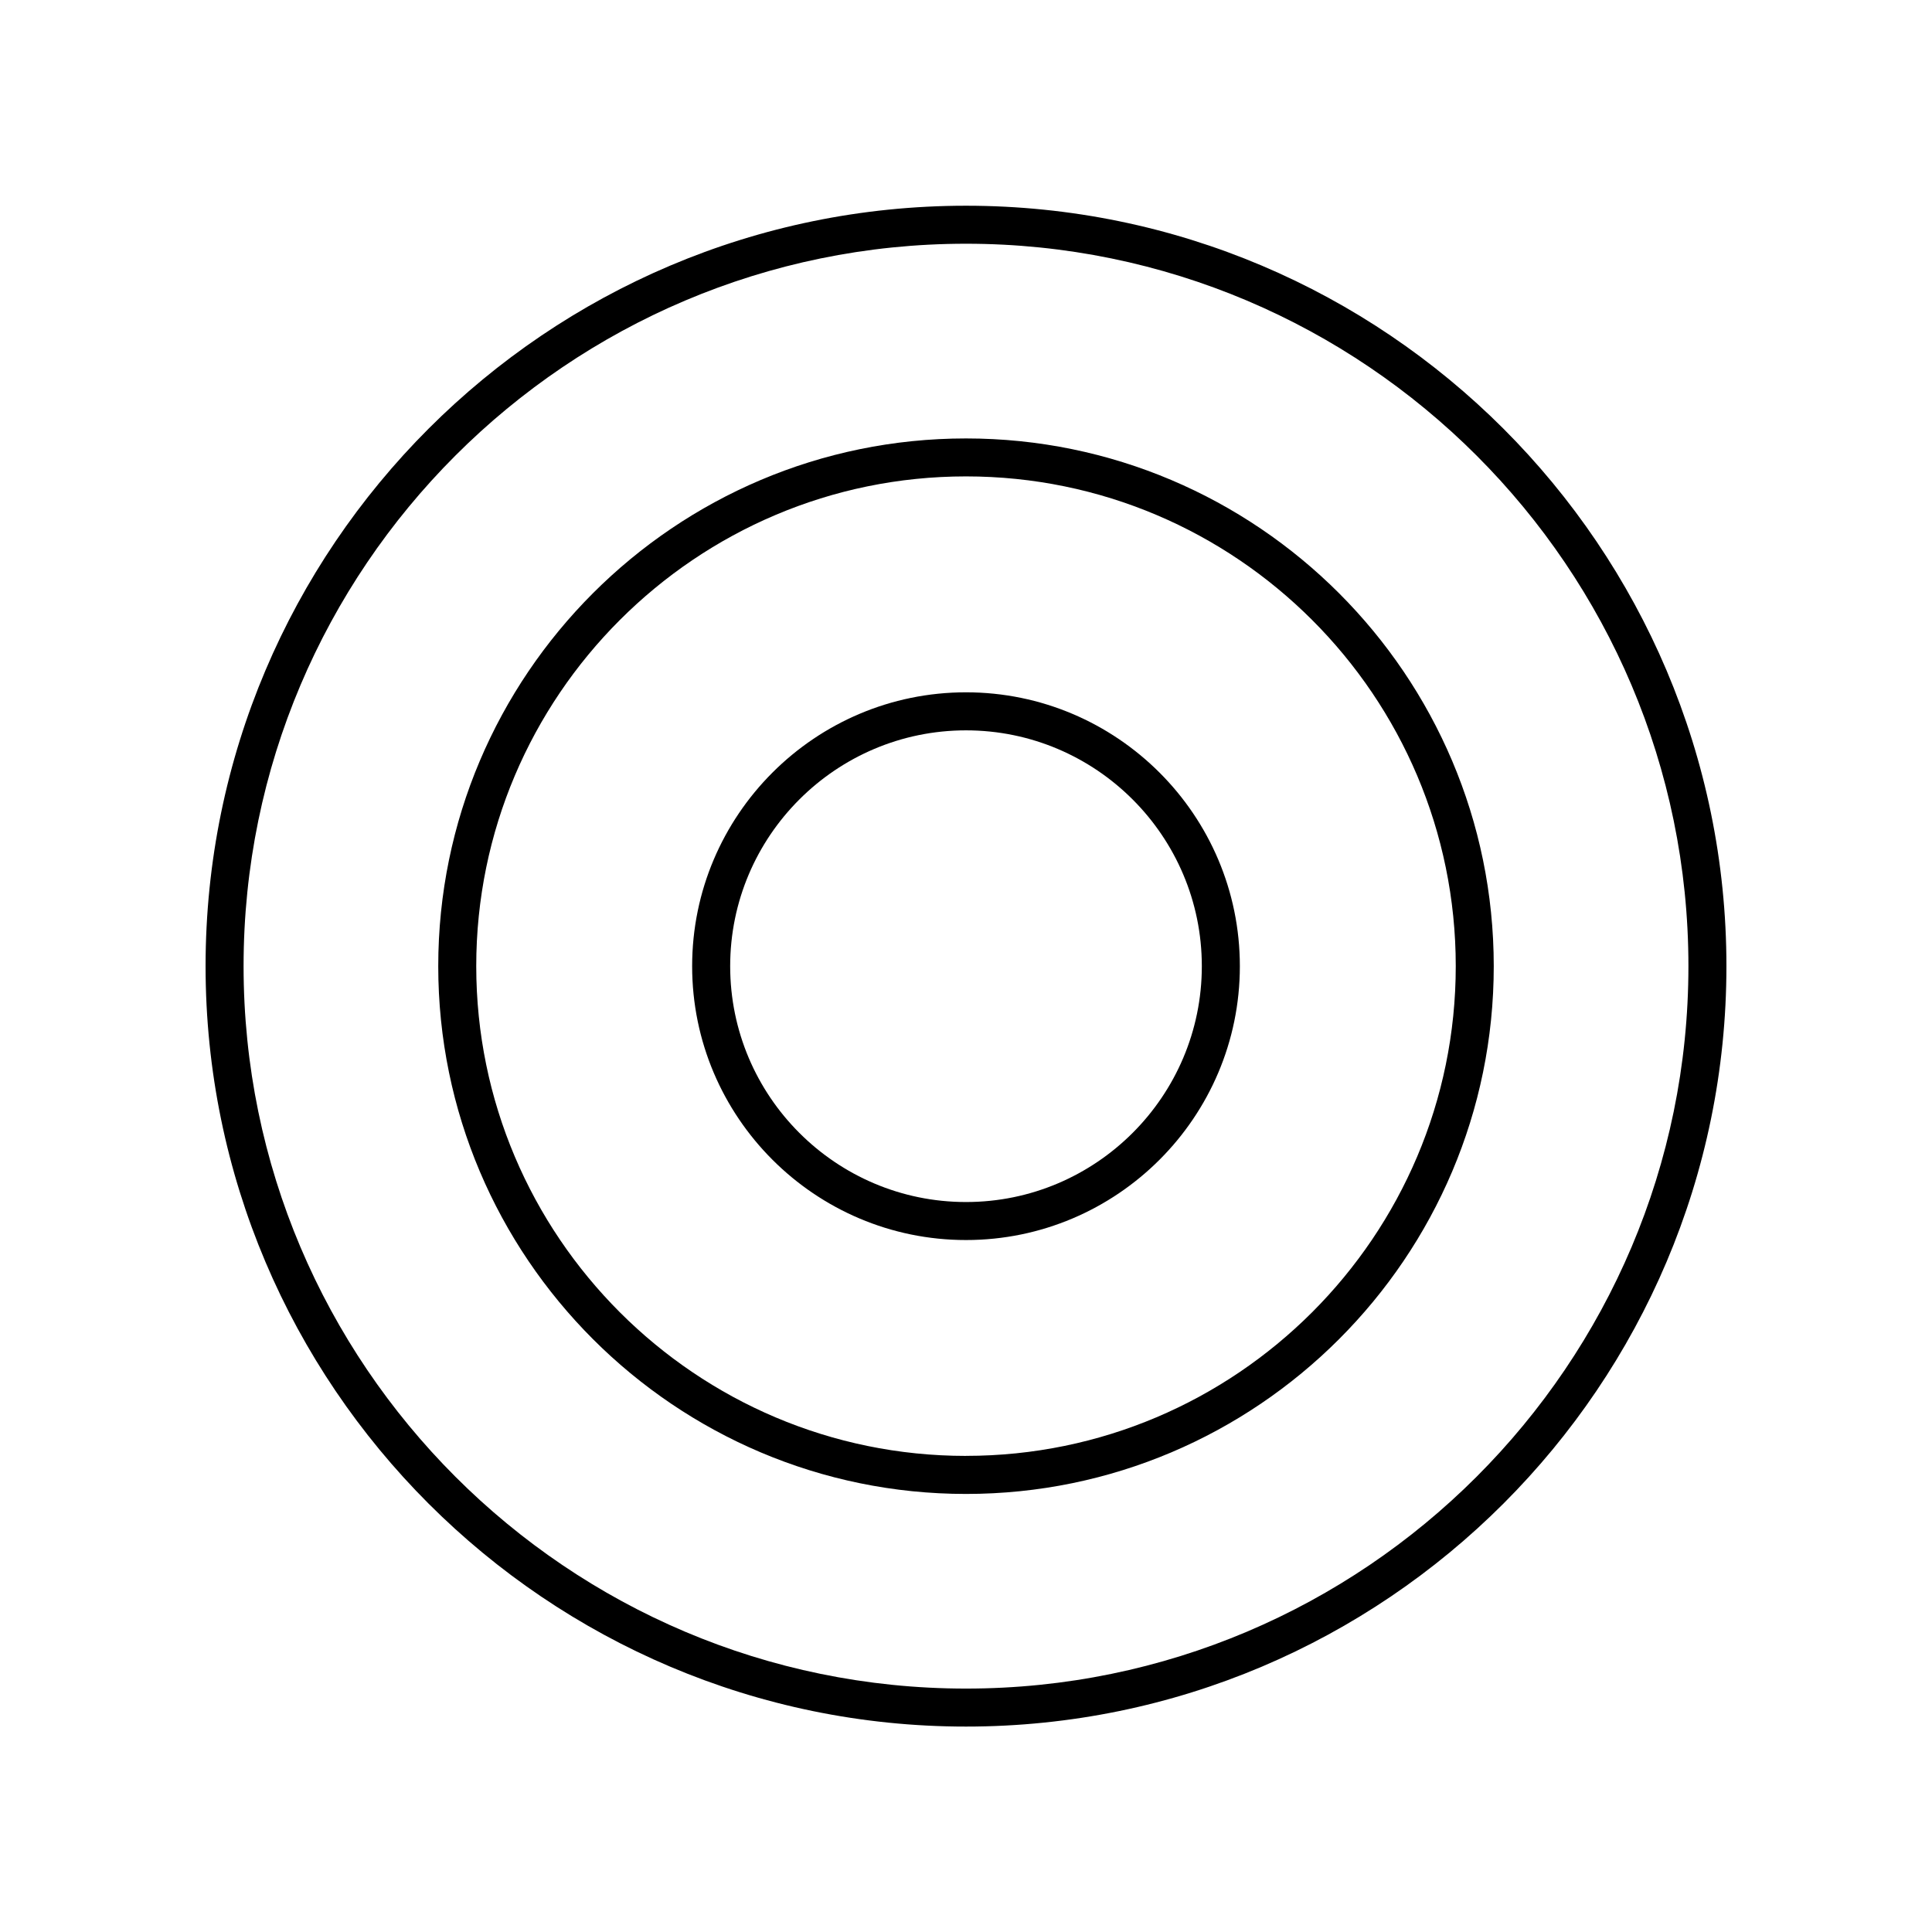
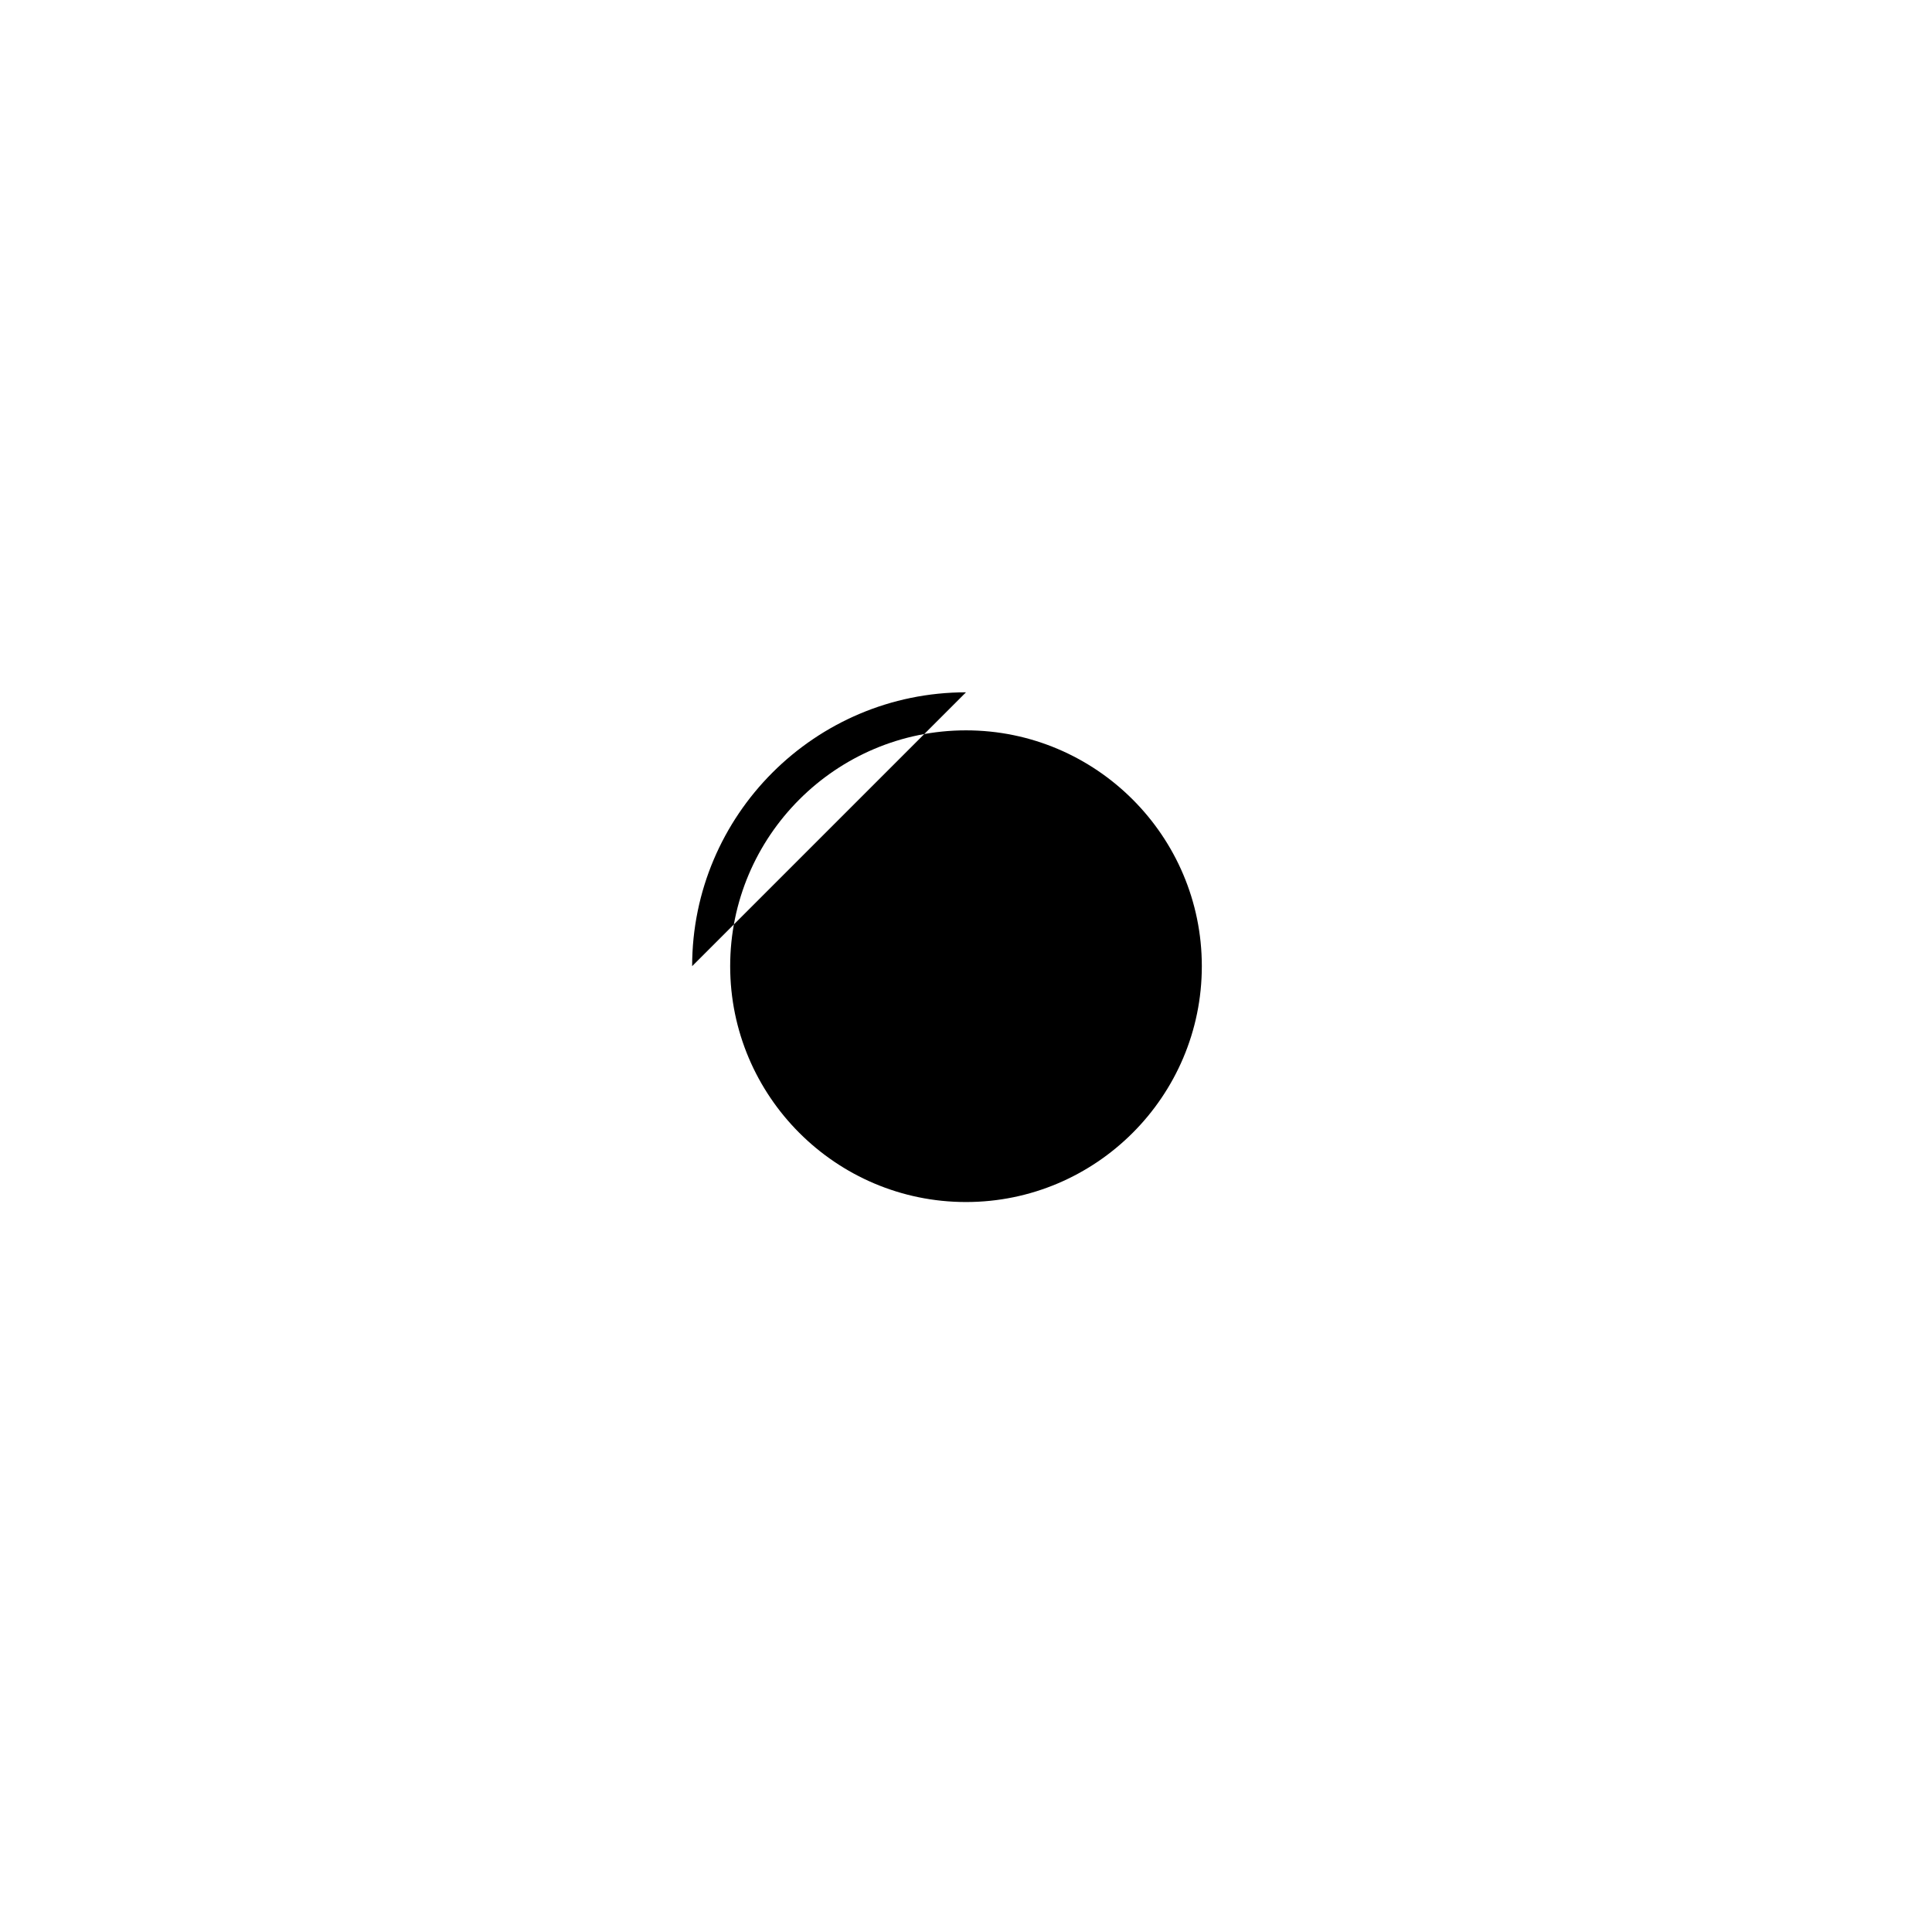
<svg xmlns="http://www.w3.org/2000/svg" fill="#000000" width="800px" height="800px" version="1.1" viewBox="144 144 512 512">
  <g>
-     <path d="m400 198.52c-111.12 0-201.52 90.402-201.52 201.52 0 111.12 90.402 201.52 201.52 201.52s201.52-90.402 201.52-201.52c0-111.12-90.406-201.52-201.52-201.52zm0 392.97c-105.56 0-191.45-85.883-191.45-191.45 0-105.56 85.883-191.45 191.45-191.45 105.56 0 191.45 85.883 191.45 191.45-0.004 105.56-85.887 191.45-191.45 191.45z" />
-     <path d="m400 260.19c-77.125 0-139.86 62.738-139.86 139.86 0 77.113 62.738 139.86 139.86 139.86s139.86-62.738 139.86-139.86c-0.004-77.117-62.742-139.86-139.86-139.86zm0 269.64c-71.562 0-129.79-58.227-129.79-129.79-0.004-71.562 58.223-129.79 129.79-129.79s129.79 58.219 129.79 129.78-58.227 129.79-129.79 129.79z" />
-     <path d="m400 327.47c-40.02 0-72.574 32.555-72.574 72.574s32.555 72.578 72.574 72.578 72.574-32.562 72.574-72.578-32.559-72.574-72.574-72.574zm0 135.08c-34.461 0-62.496-28.035-62.496-62.504 0-34.461 28.035-62.496 62.496-62.496s62.496 28.035 62.496 62.496c0 34.465-28.035 62.504-62.496 62.504z" />
+     <path d="m400 327.47c-40.02 0-72.574 32.555-72.574 72.574zm0 135.08c-34.461 0-62.496-28.035-62.496-62.504 0-34.461 28.035-62.496 62.496-62.496s62.496 28.035 62.496 62.496c0 34.465-28.035 62.504-62.496 62.504z" />
  </g>
</svg>